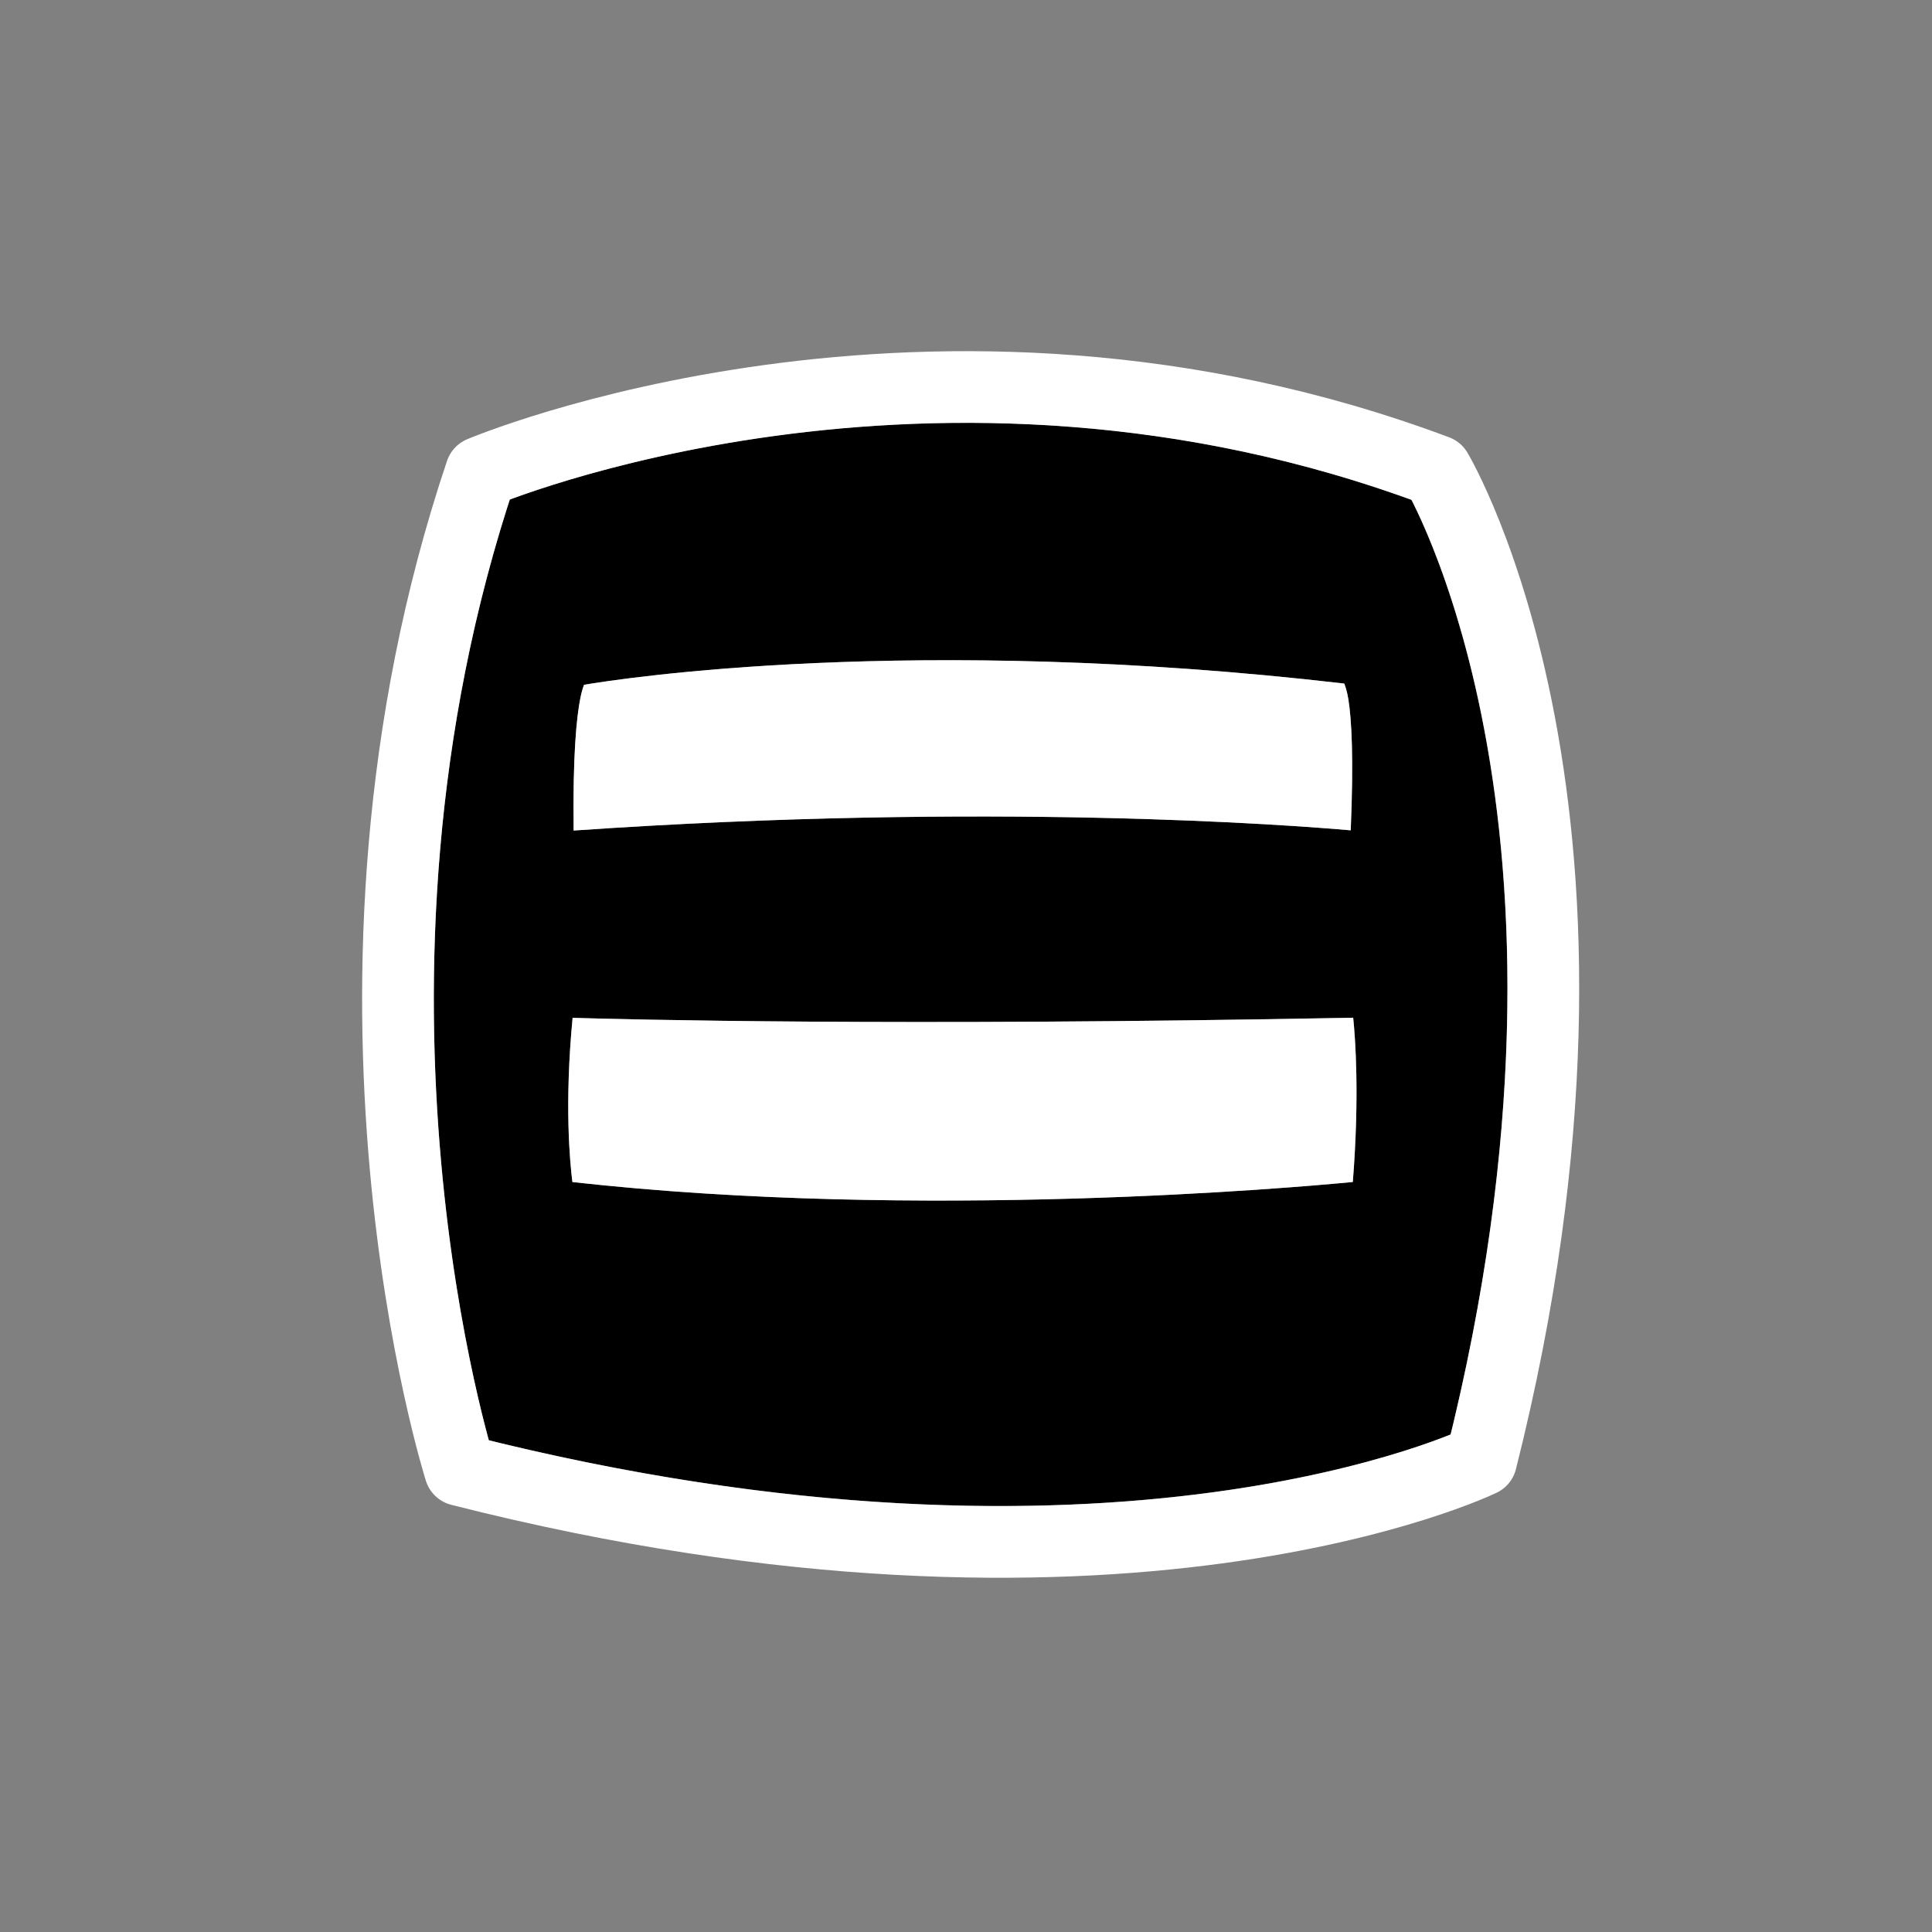
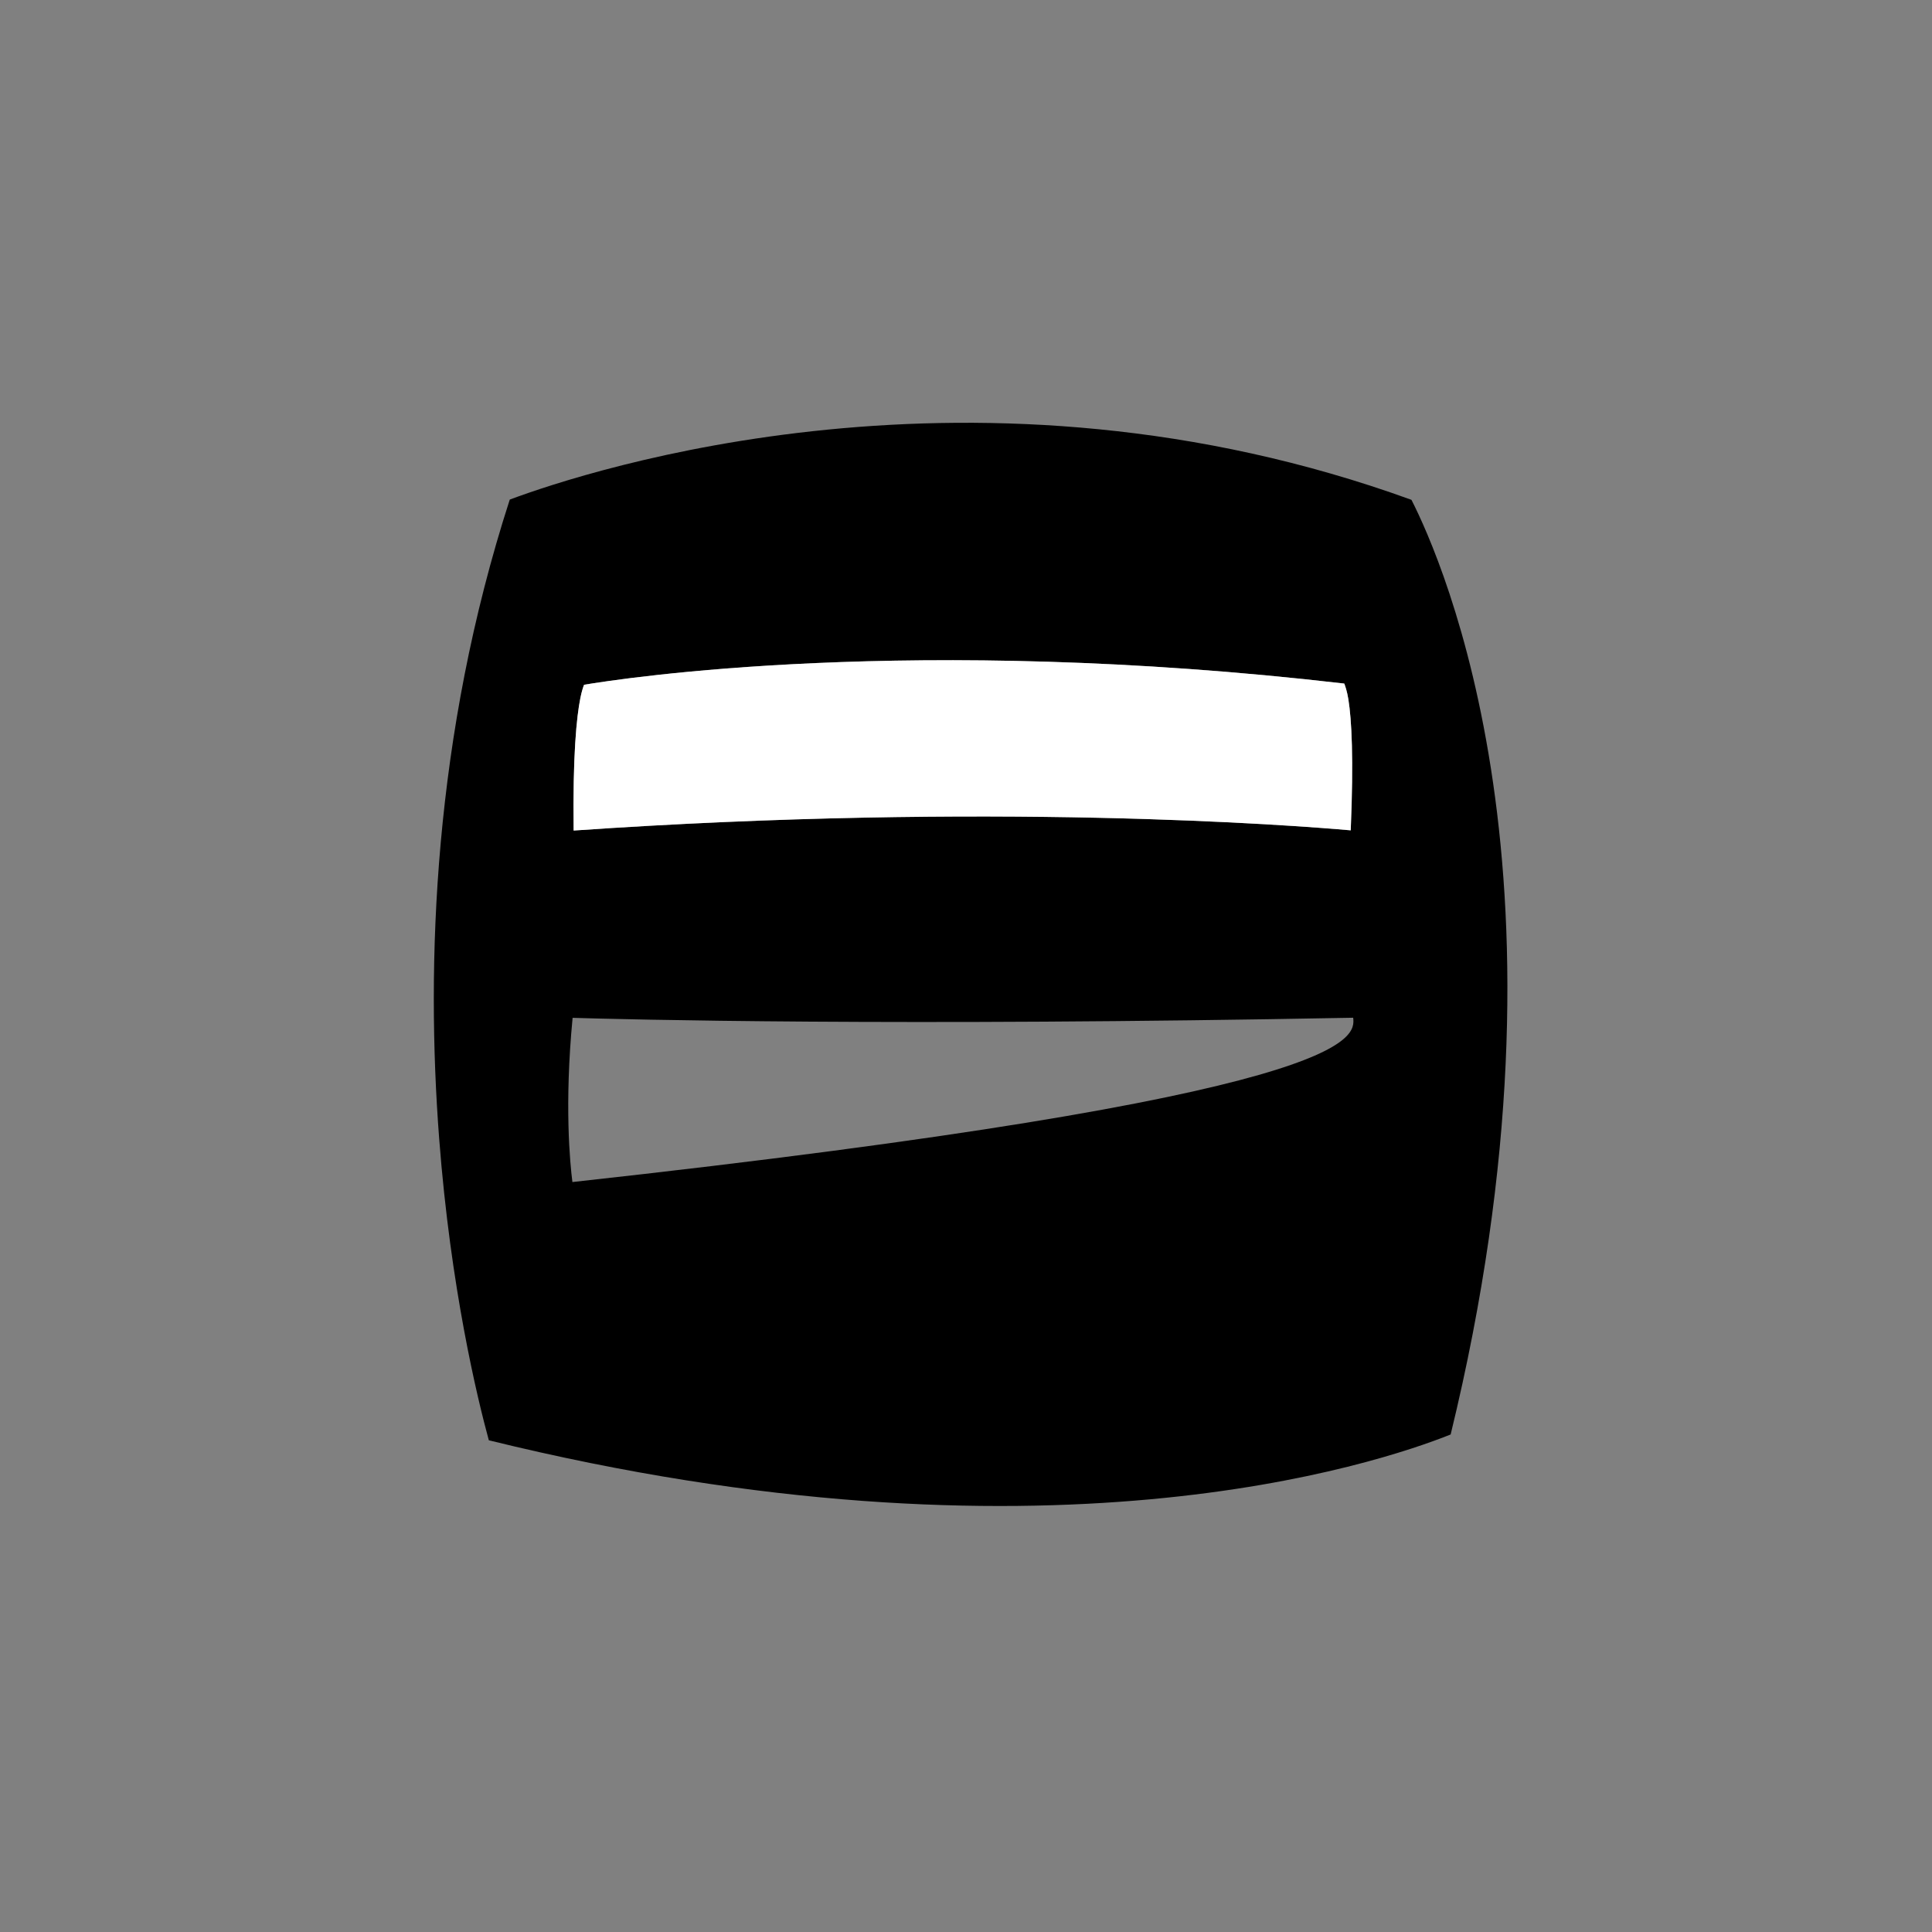
<svg xmlns="http://www.w3.org/2000/svg" width="100%" height="100%" viewBox="0 0 1024 1024" version="1.1" xmlnsXlink="http://www.w3.org/1999/xlink" xmlSpace="preserve" style="fill-rule:evenodd;clip-rule:evenodd;stroke-linecap:round;stroke-linejoin:round;stroke-miterlimit:1.5;">
  <rect x="0" y="0" width="1024" height="1024" fill="#808080" stroke="none" />
-   <path id="Fill" d="M748.099,264.921C518.298,181.54 312.265,249.103 270.19,264.785C229.611,390.244 225.698,511.035 232.768,603.46C238.828,682.688 252.978,741.01 259.09,763.383C552.568,835.533 730.493,775.667 768.877,760.297C840.168,467.771 764.498,297.061 748.099,264.921ZM717.216,539.419C473.962,544.046 329.94,540.28 303.493,539.476C299.08,585.458 302.104,616.512 303.388,626.507C487.709,647.098 686.916,629.385 717.019,626.48C720.649,580.649 718.32,550.019 717.216,539.419ZM712.488,362.298C483.599,335.759 329.002,359.66 309.567,362.936C309.095,364.118 308.321,366.384 307.608,369.944C305.564,380.151 303.542,400.371 304.028,440.202C525.242,424.943 686.116,437.46 715.914,440.1C717.522,401.718 716.379,381.434 714.676,370.714C713.995,366.427 712.993,363.561 712.488,362.298Z" />
-   <path id="Border" d="M254.941,250.338C254.941,250.338 493.408,149.124 761.409,249.576C762.084,249.829 760.734,249.321 761.409,249.576C761.409,249.576 871.107,432.548 785.05,774.034M785.05,774.034C785.05,774.034 592.268,867.753 243.862,779.166M243.862,779.166C243.862,779.166 162.853,524.409 254.941,250.338" style="fill:none;stroke:white;stroke-width:38px;" />
+   <path id="Fill" d="M748.099,264.921C518.298,181.54 312.265,249.103 270.19,264.785C229.611,390.244 225.698,511.035 232.768,603.46C238.828,682.688 252.978,741.01 259.09,763.383C552.568,835.533 730.493,775.667 768.877,760.297C840.168,467.771 764.498,297.061 748.099,264.921ZM717.216,539.419C473.962,544.046 329.94,540.28 303.493,539.476C299.08,585.458 302.104,616.512 303.388,626.507C720.649,580.649 718.32,550.019 717.216,539.419ZM712.488,362.298C483.599,335.759 329.002,359.66 309.567,362.936C309.095,364.118 308.321,366.384 307.608,369.944C305.564,380.151 303.542,400.371 304.028,440.202C525.242,424.943 686.116,437.46 715.914,440.1C717.522,401.718 716.379,381.434 714.676,370.714C713.995,366.427 712.993,363.561 712.488,362.298Z" />
  <path id="Top-Bar" serifId="Top Bar" d="M712.488,362.298C483.599,335.759 329.002,359.66 309.567,362.936C309.095,364.118 308.321,366.384 307.608,369.944C305.564,380.151 303.542,400.371 304.028,440.202C525.242,424.943 686.116,437.46 715.914,440.1C717.522,401.718 716.379,381.434 714.676,370.714C713.995,366.427 712.993,363.561 712.488,362.298Z" style="fill:white;" />
-   <path id="Bottom-Bar" serifId="Bottom Bar" d="M717.216,539.419C473.962,544.046 329.94,540.28 303.493,539.476C299.08,585.458 302.104,616.512 303.388,626.507C487.709,647.098 686.916,629.385 717.019,626.48C720.649,580.649 718.32,550.019 717.216,539.419Z" style="fill:white;" />
</svg>